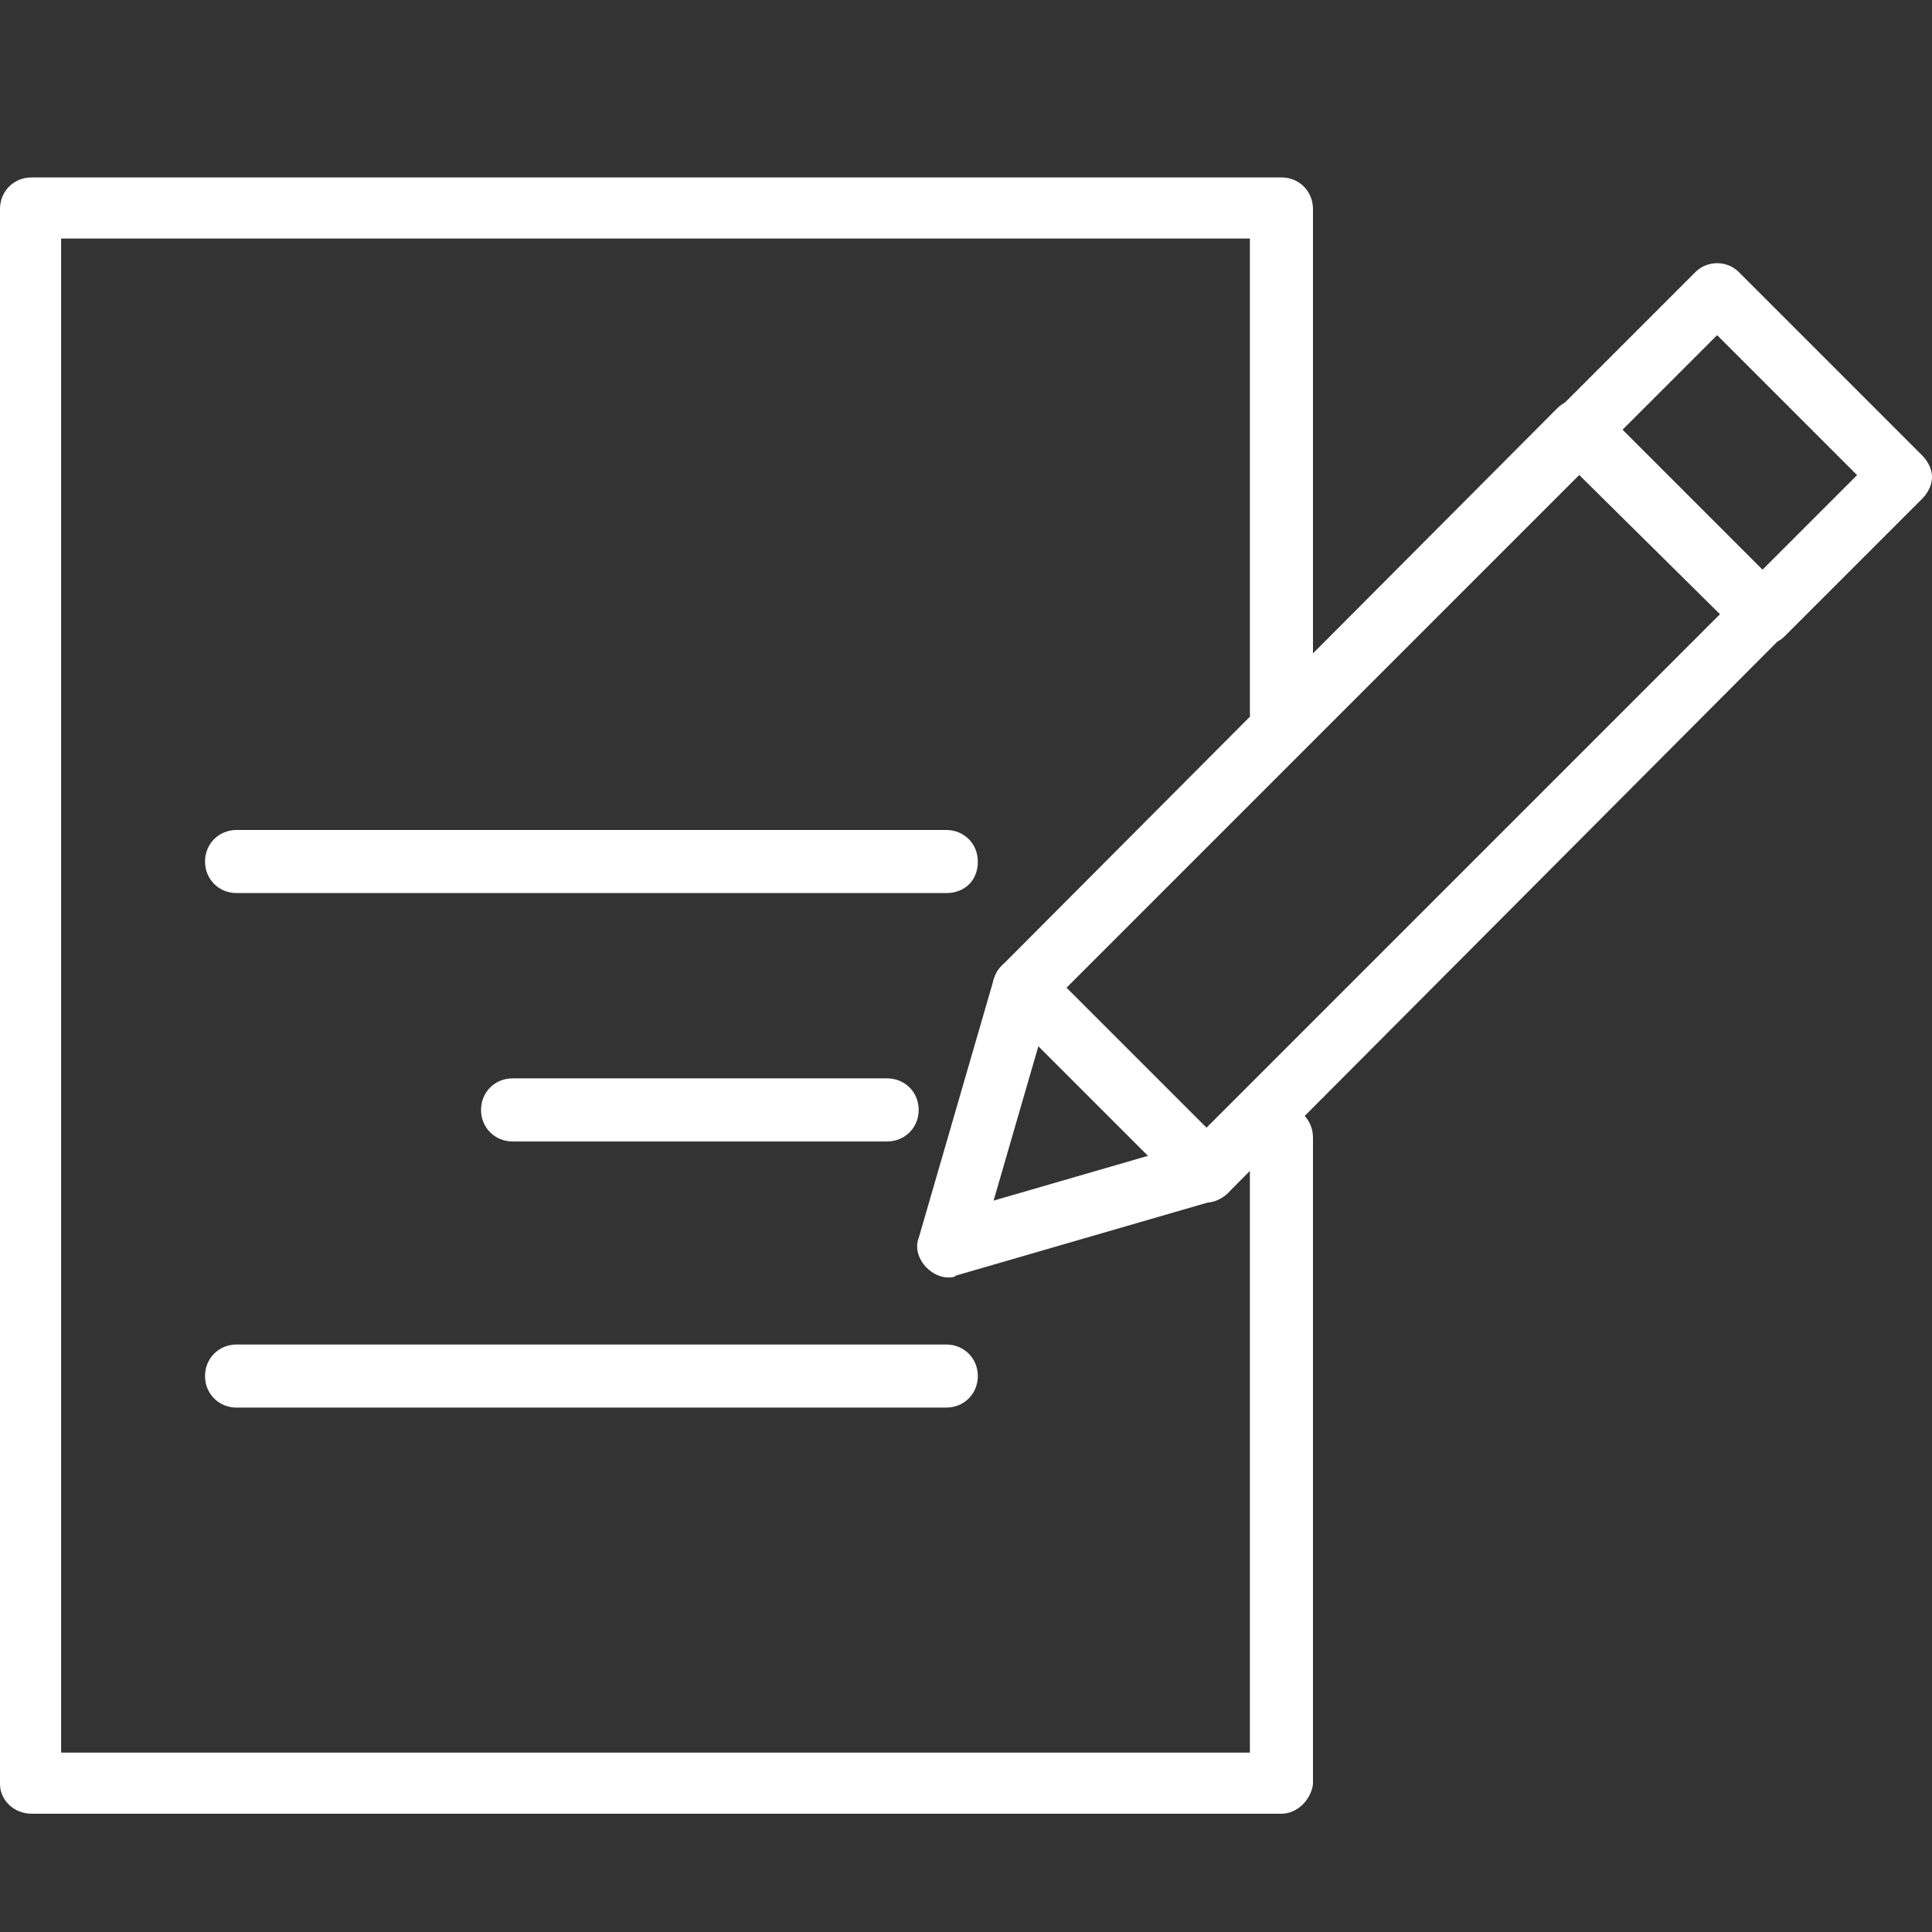
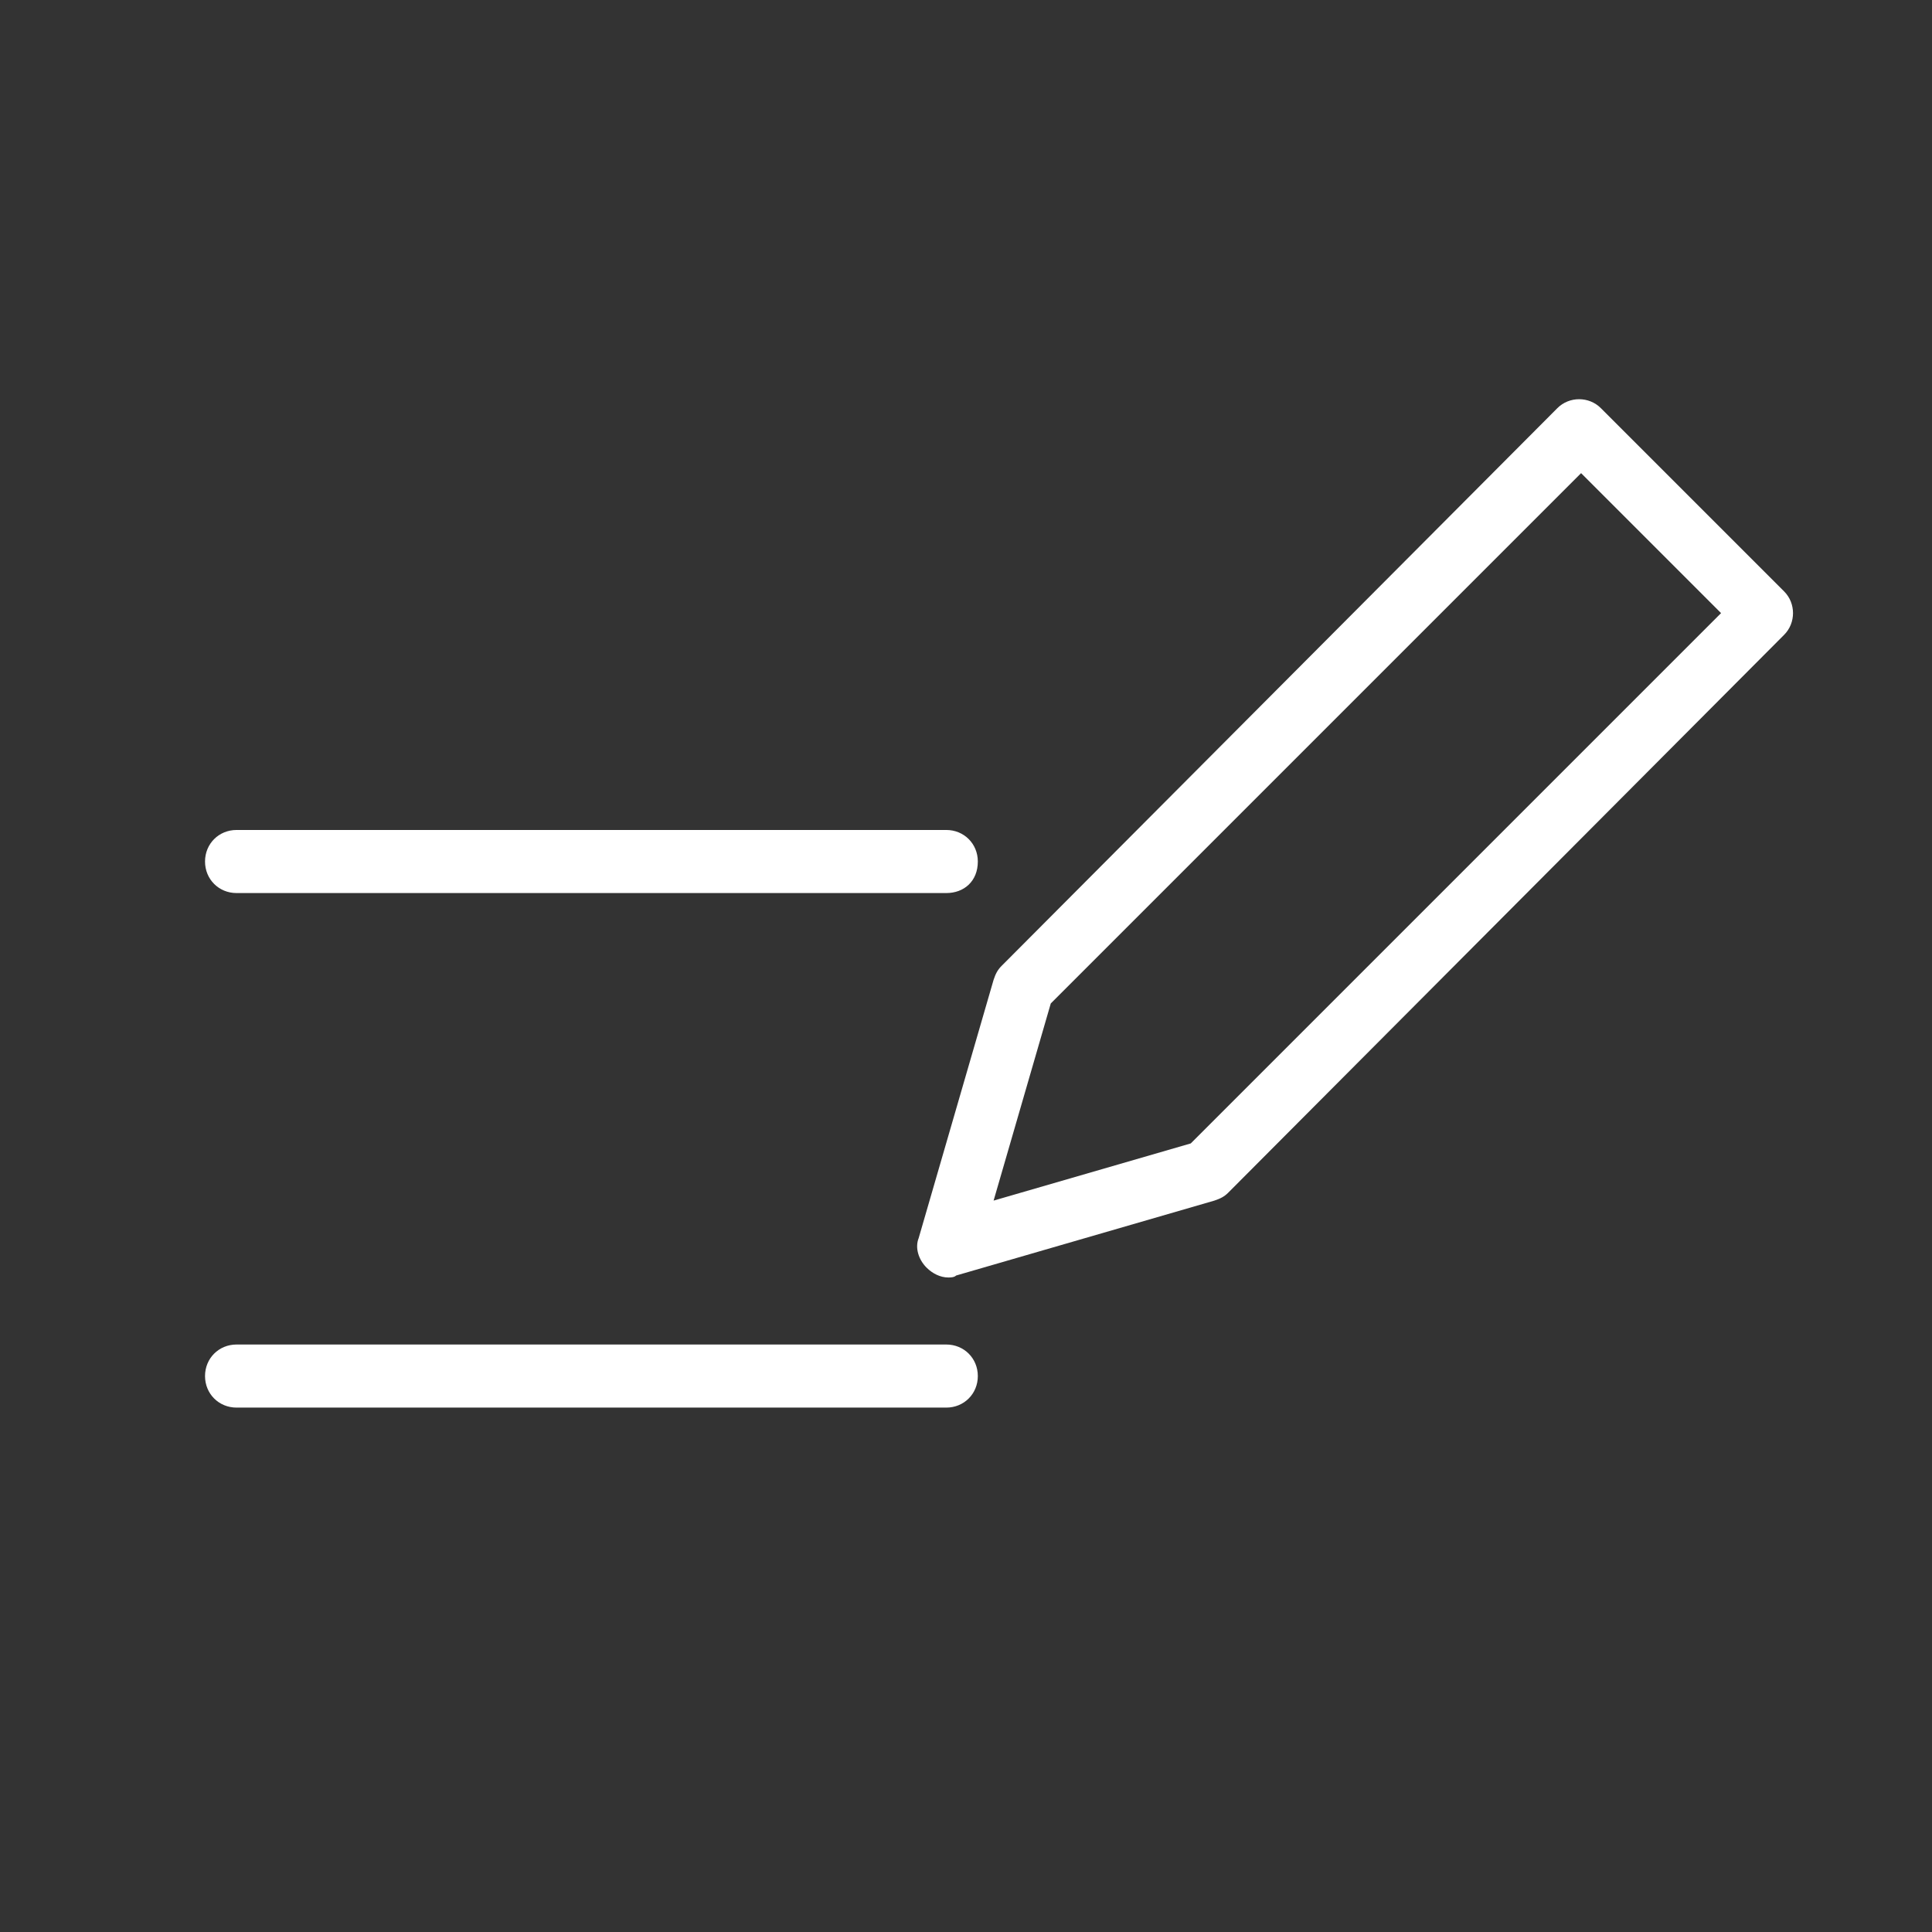
<svg xmlns="http://www.w3.org/2000/svg" version="1.1" id="Ebene_1" x="0px" y="0px" viewBox="0 0 98 98" style="enable-background:new 0 0 98 98;" xml:space="preserve">
  <rect x="0" y="0" width="98" height="98" fill="#333333" stroke="none" />
  <style type="text/css">
	.st0{fill:#ffffff;}
</style>
  <g>
    <g>
      <g>
        <g>
-           <path class="st0" d="M65,92H1.6C0.7,92,0,91.3,0,90.5V10.6C0,9.7,0.7,9,1.6,9H65c0.9,0,1.6,0.7,1.6,1.6v25.6      c0,0.9-0.7,1.6-1.6,1.6c-0.9,0-1.6-0.7-1.6-1.6V12.1H3.1v76.8h60.3V57.7c0-0.9,0.7-1.6,1.6-1.6c0.9,0,1.6,0.7,1.6,1.6v32.8      C66.5,91.3,65.8,92,65,92z" />
-         </g>
+           </g>
      </g>
    </g>
    <g>
      <g>
        <g>
          <path class="st0" d="M48,45.3H12c-0.9,0-1.6-0.7-1.6-1.6c0-0.9,0.7-1.6,1.6-1.6h36c0.9,0,1.6,0.7,1.6,1.6      C49.6,44.7,48.9,45.3,48,45.3z" />
        </g>
      </g>
      <g>
        <g>
          <path class="st0" d="M48,71.4H12c-0.9,0-1.6-0.7-1.6-1.6c0-0.9,0.7-1.6,1.6-1.6h36c0.9,0,1.6,0.7,1.6,1.6      C49.6,70.7,48.9,71.4,48,71.4z" />
        </g>
      </g>
    </g>
    <g>
      <g>
        <g>
          <path class="st0" d="M48.1,64.8c-0.4,0-0.8-0.2-1.1-0.5c-0.4-0.4-0.6-1-0.4-1.5l3.8-13.1c0.1-0.3,0.2-0.5,0.4-0.7L79,20.7      c0.6-0.6,1.6-0.6,2.2,0l9.3,9.3c0.6,0.6,0.6,1.6,0,2.2L62.3,60.5c-0.2,0.2-0.4,0.3-0.7,0.4l-13.1,3.8      C48.4,64.8,48.2,64.8,48.1,64.8z M53.3,50.9l-2.9,10l10-2.9l26.9-26.9l-7.1-7.1L53.3,50.9z" />
        </g>
      </g>
      <g>
        <g>
-           <path class="st0" d="M61.2,61c-0.4,0-0.8-0.2-1.1-0.5l-9.3-9.3c-0.6-0.6-0.6-1.6,0-2.2s1.6-0.6,2.2,0l9.3,9.3      c0.6,0.6,0.6,1.6,0,2.2C62,60.8,61.6,61,61.2,61z" />
-         </g>
+           </g>
      </g>
      <g>
        <g>
-           <path class="st0" d="M89.4,32.7c-0.4,0-0.8-0.2-1.1-0.5L79,23c-0.6-0.6-0.6-1.6,0-2.2l7-7c0.6-0.6,1.6-0.6,2.2,0l9.3,9.3      c0.3,0.3,0.5,0.7,0.5,1.1c0,0.4-0.2,0.8-0.5,1.1l-7,7C90.2,32.6,89.8,32.7,89.4,32.7z M82.3,21.8l7.1,7.1l4.8-4.8l-7.1-7.1      L82.3,21.8z" />
-         </g>
+           </g>
      </g>
    </g>
  </g>
  <g>
    <g>
-       <path class="st0" d="M45,57.9H26c-0.9,0-1.6-0.7-1.6-1.6c0-0.9,0.7-1.6,1.6-1.6h19c0.9,0,1.6,0.7,1.6,1.6    C46.6,57.2,45.9,57.9,45,57.9z" />
-     </g>
+       </g>
  </g>
</svg>